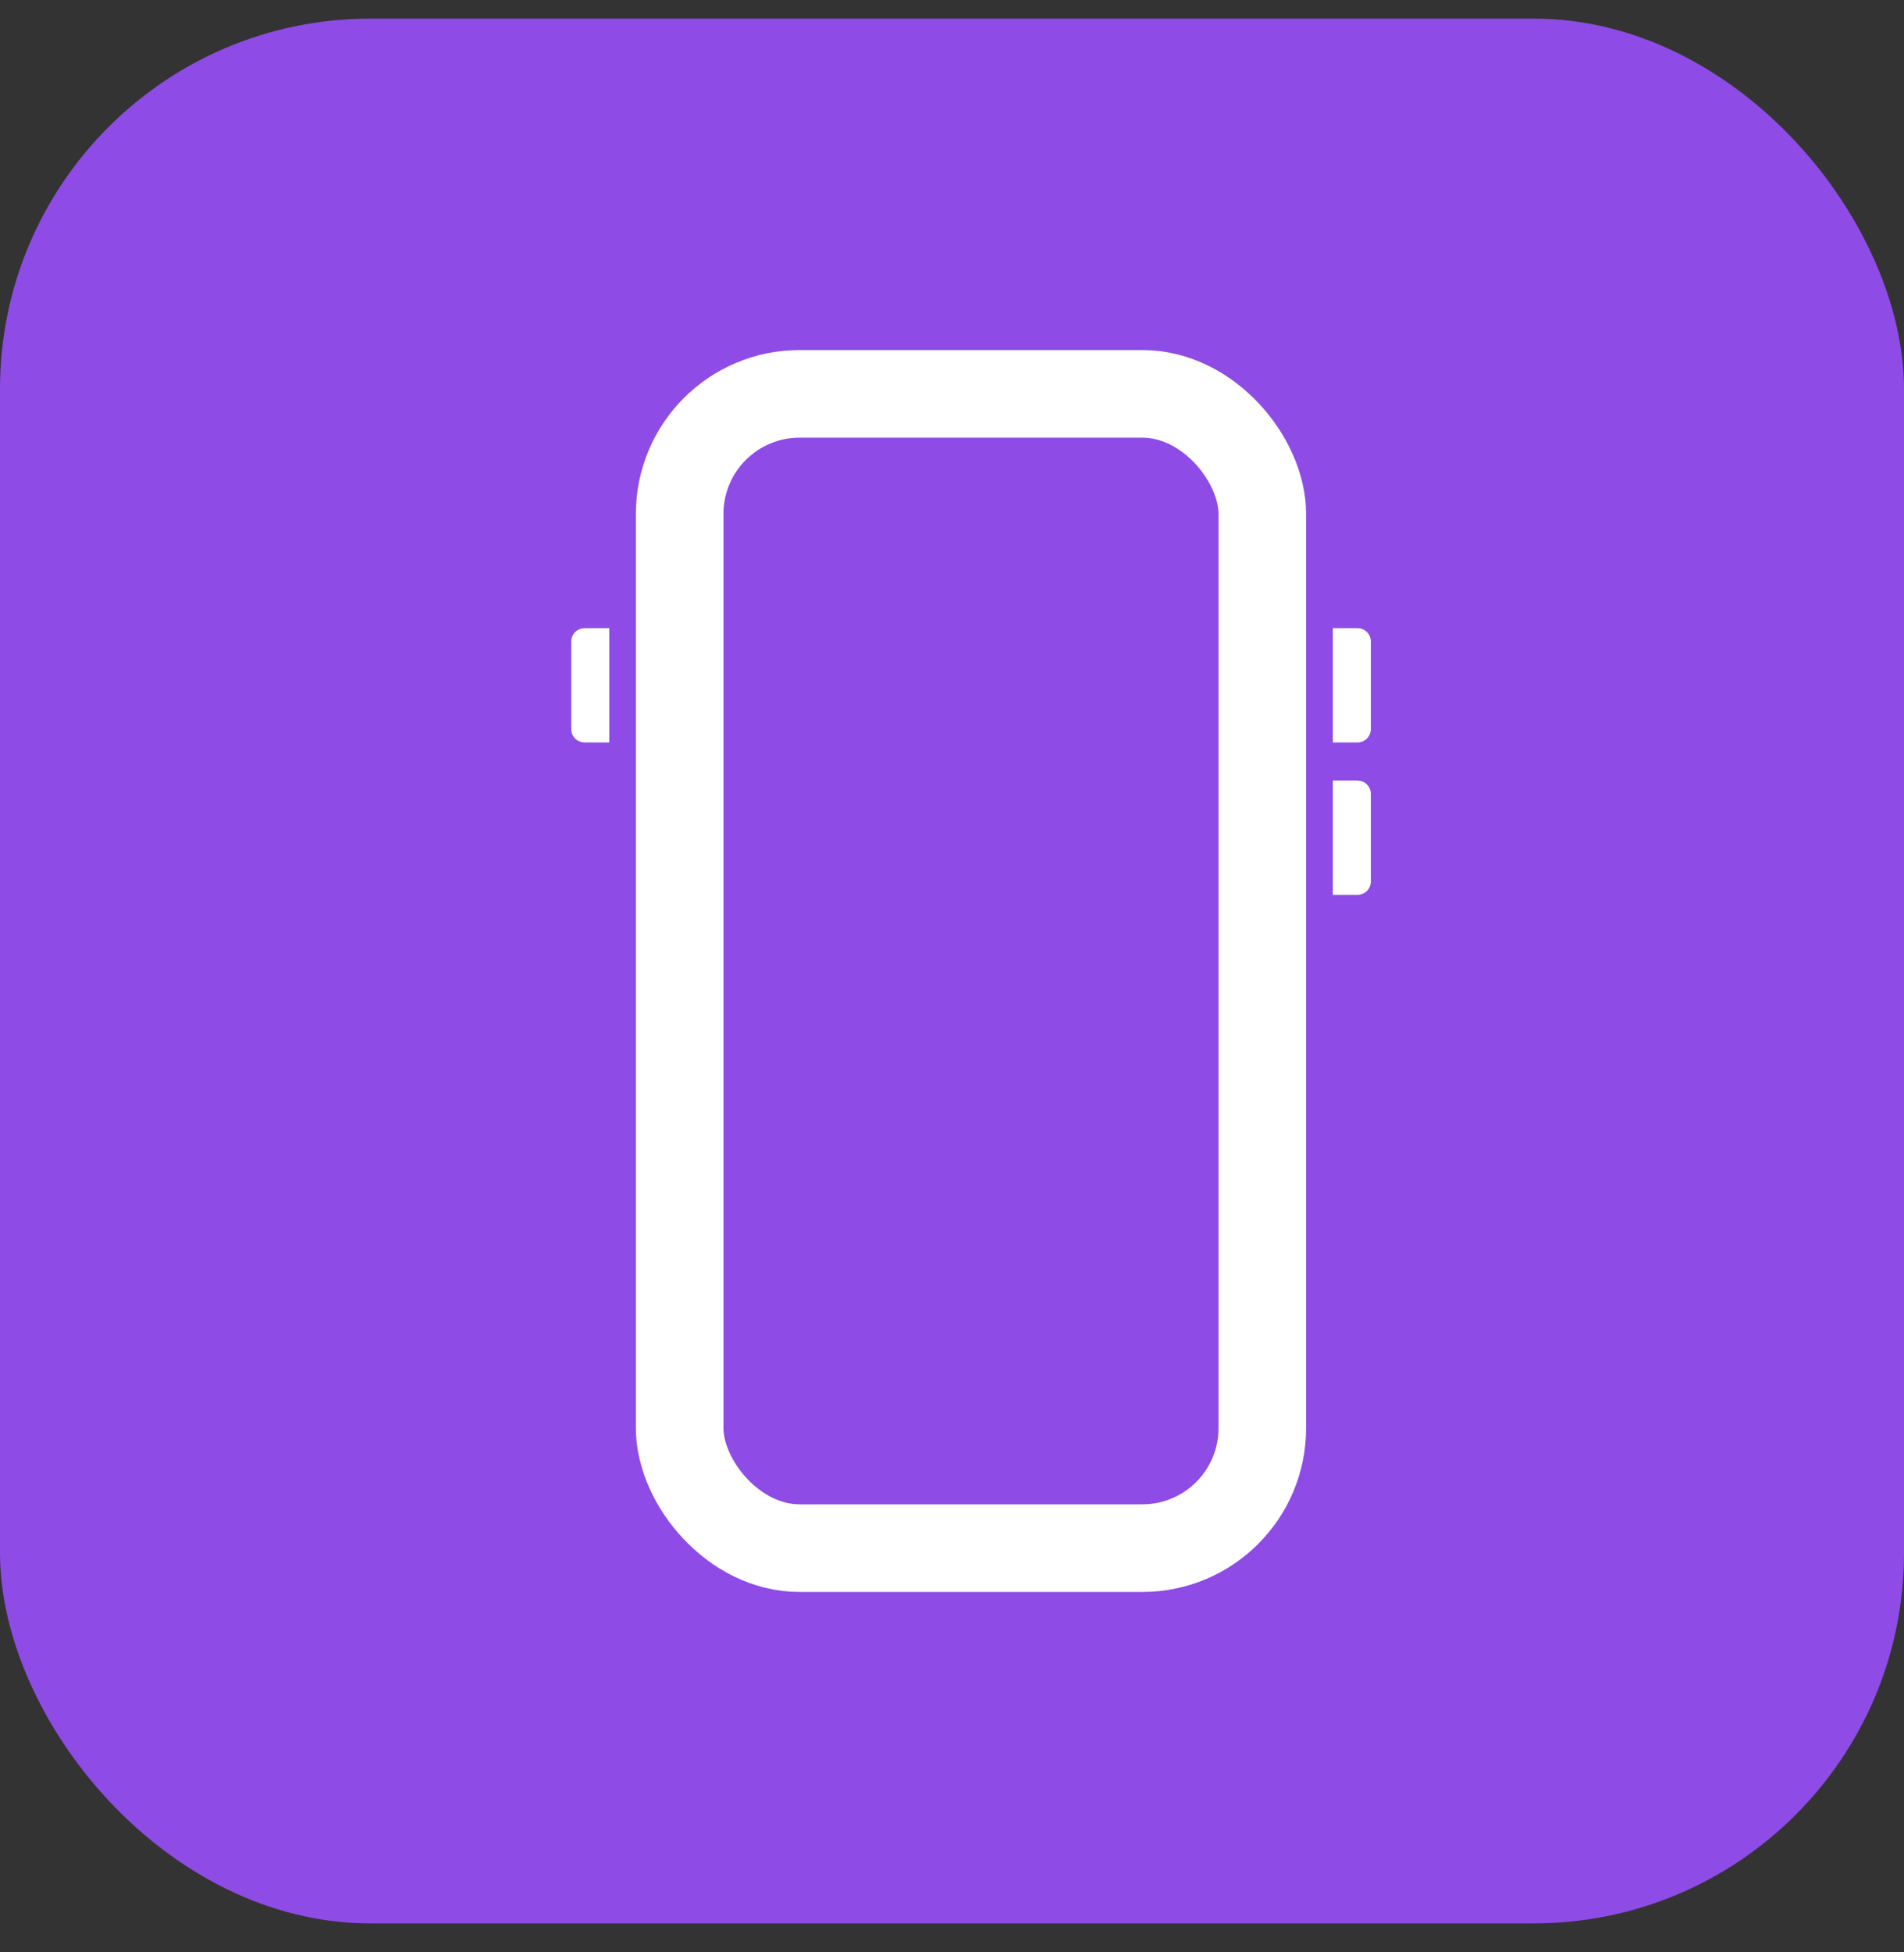
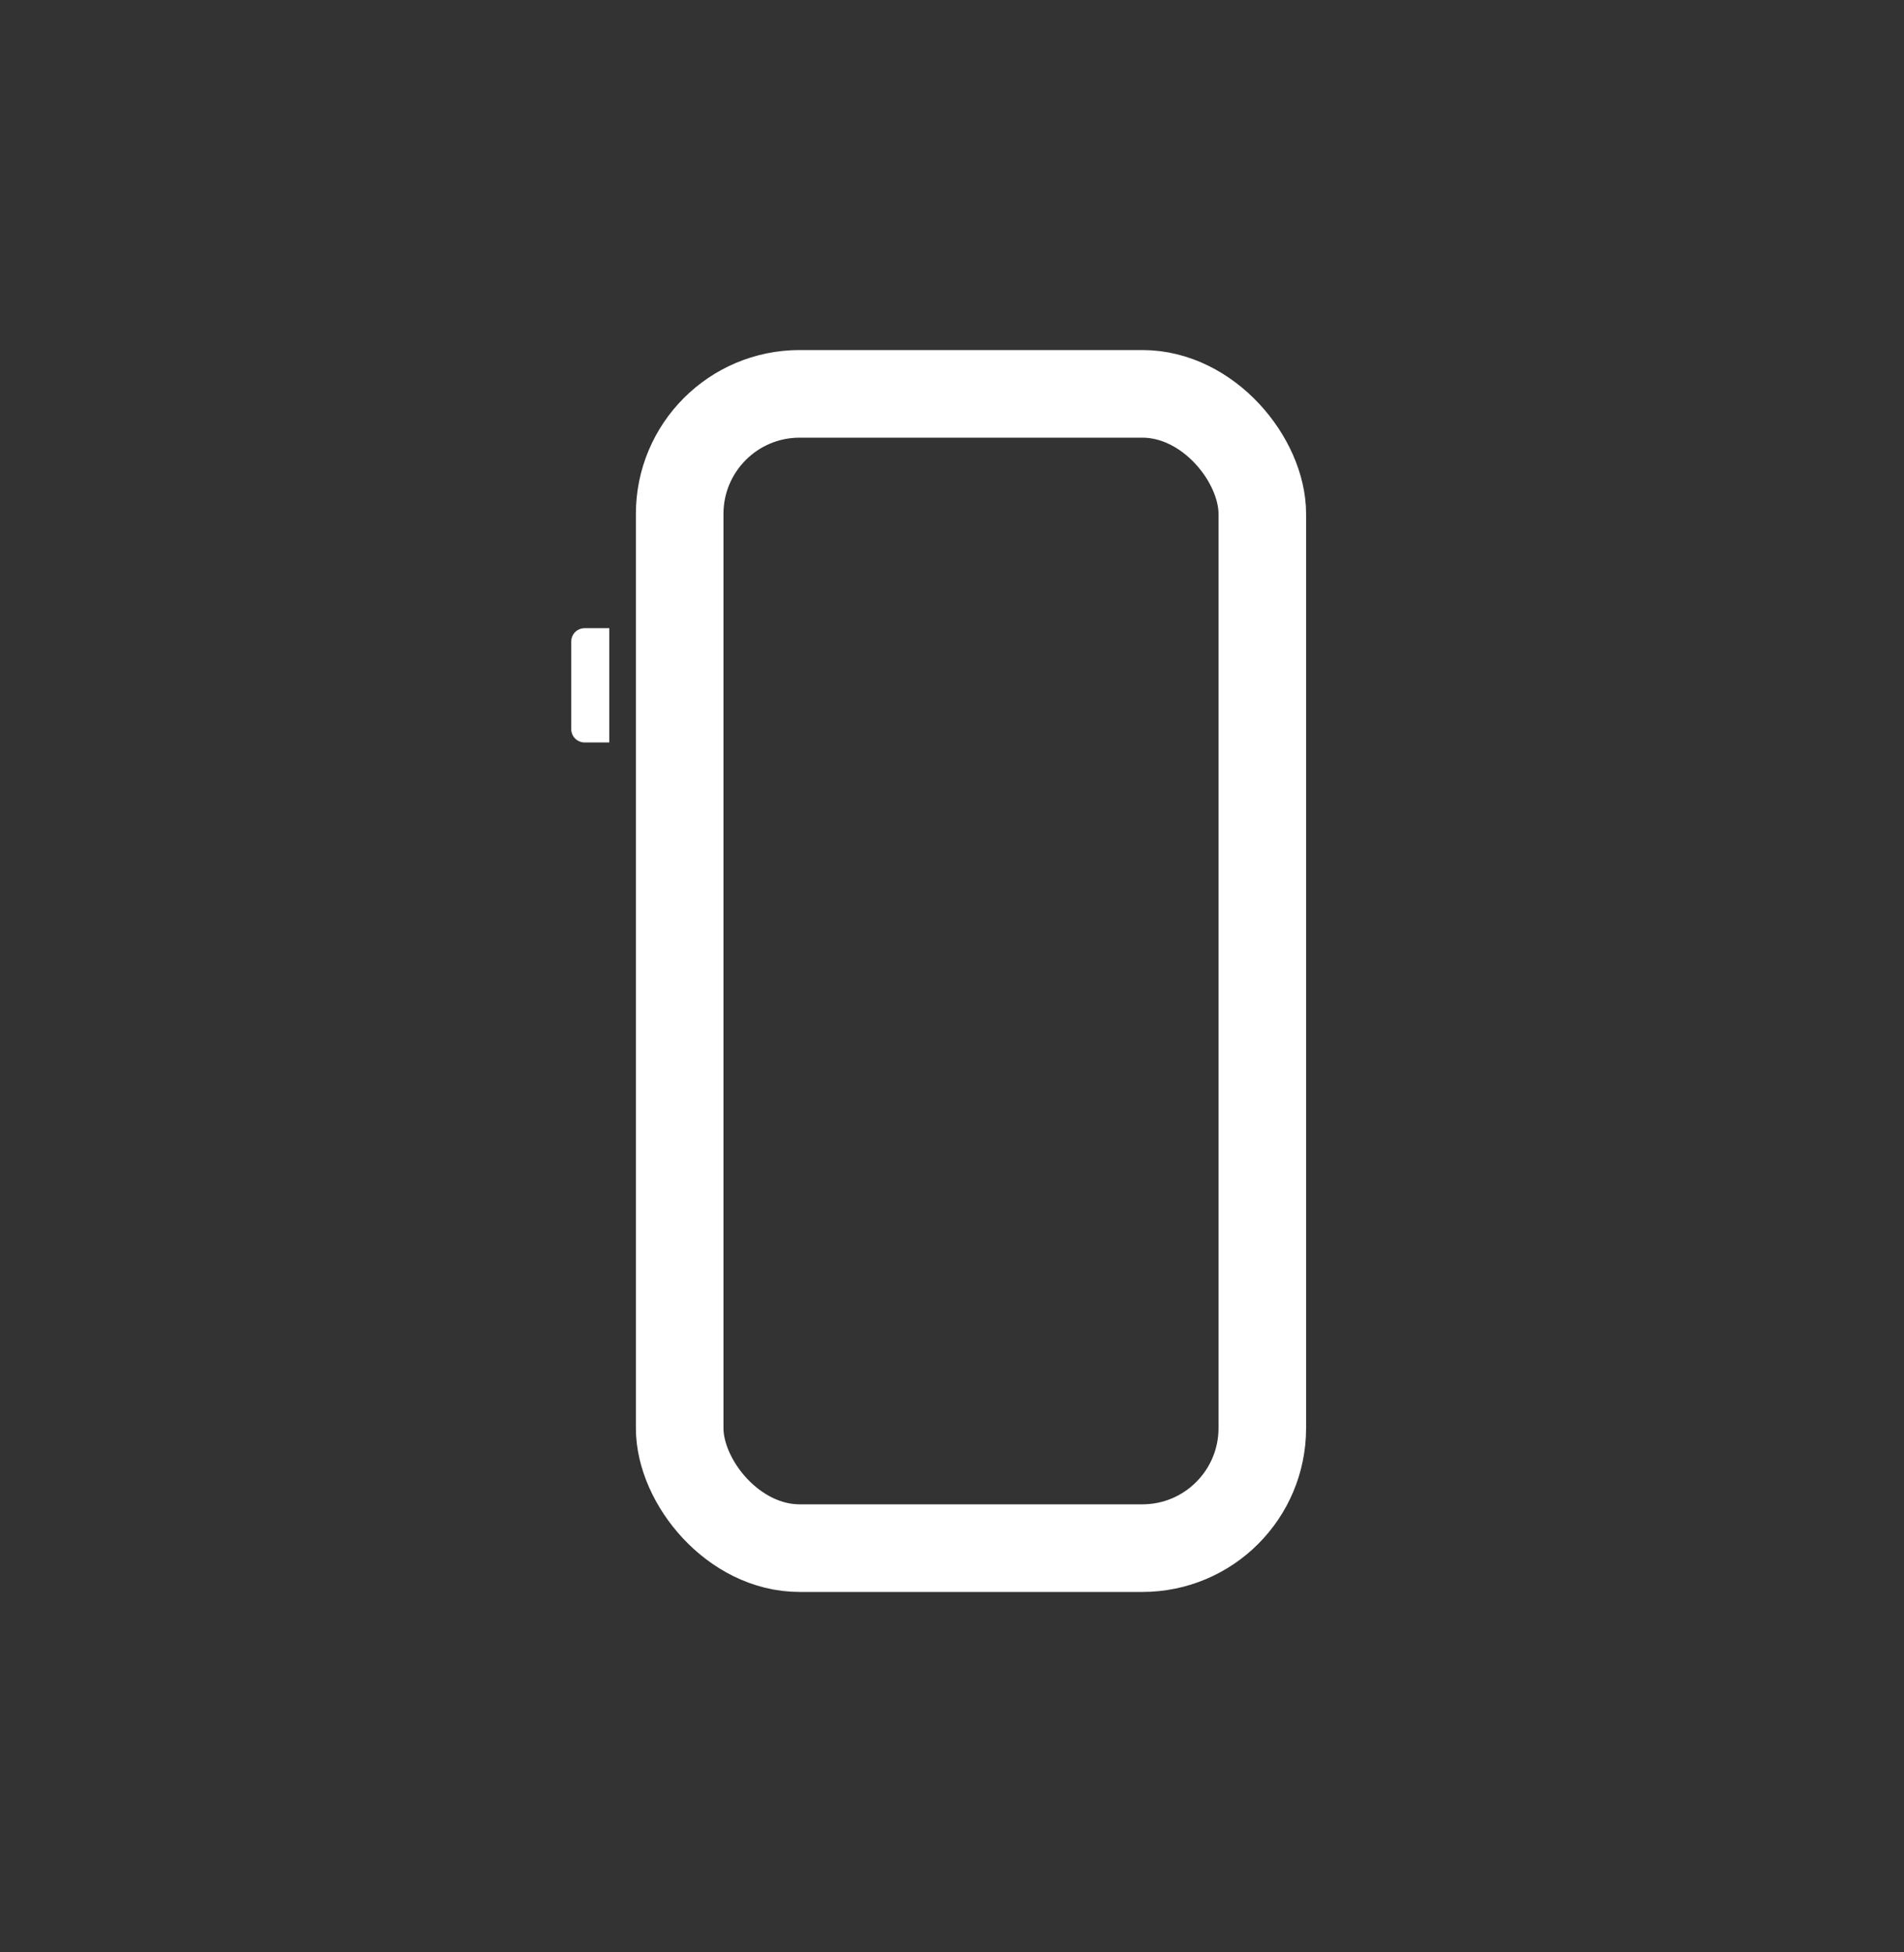
<svg xmlns="http://www.w3.org/2000/svg" width="40" height="41" viewBox="0 0 40 41" fill="none">
  <rect x="0" y="0" width="40" height="41" fill="#333333" stroke="none" />
-   <rect y="0.391" width="40" height="40" rx="7.778" fill="#8E4BE6" />
  <rect x="14.279" y="8.271" width="12.24" height="24.24" rx="2.52" stroke="white" stroke-width="1.84" />
-   <path d="M28.047 13.238H28.521C28.649 13.238 28.753 13.342 28.753 13.47V15.312C28.753 15.441 28.649 15.545 28.521 15.545H28.047V13.238Z" fill="white" stroke="white" stroke-width="0.093" />
  <path d="M12.754 15.545L12.28 15.545C12.151 15.545 12.047 15.441 12.047 15.312L12.047 13.47C12.047 13.342 12.151 13.238 12.28 13.238L12.754 13.238L12.754 15.545Z" fill="white" stroke="white" stroke-width="0.093" />
-   <path d="M28.047 16.438H28.521C28.649 16.438 28.753 16.542 28.753 16.67V18.512C28.753 18.64 28.649 18.745 28.521 18.745H28.047V16.438Z" fill="white" stroke="white" stroke-width="0.093" />
</svg>